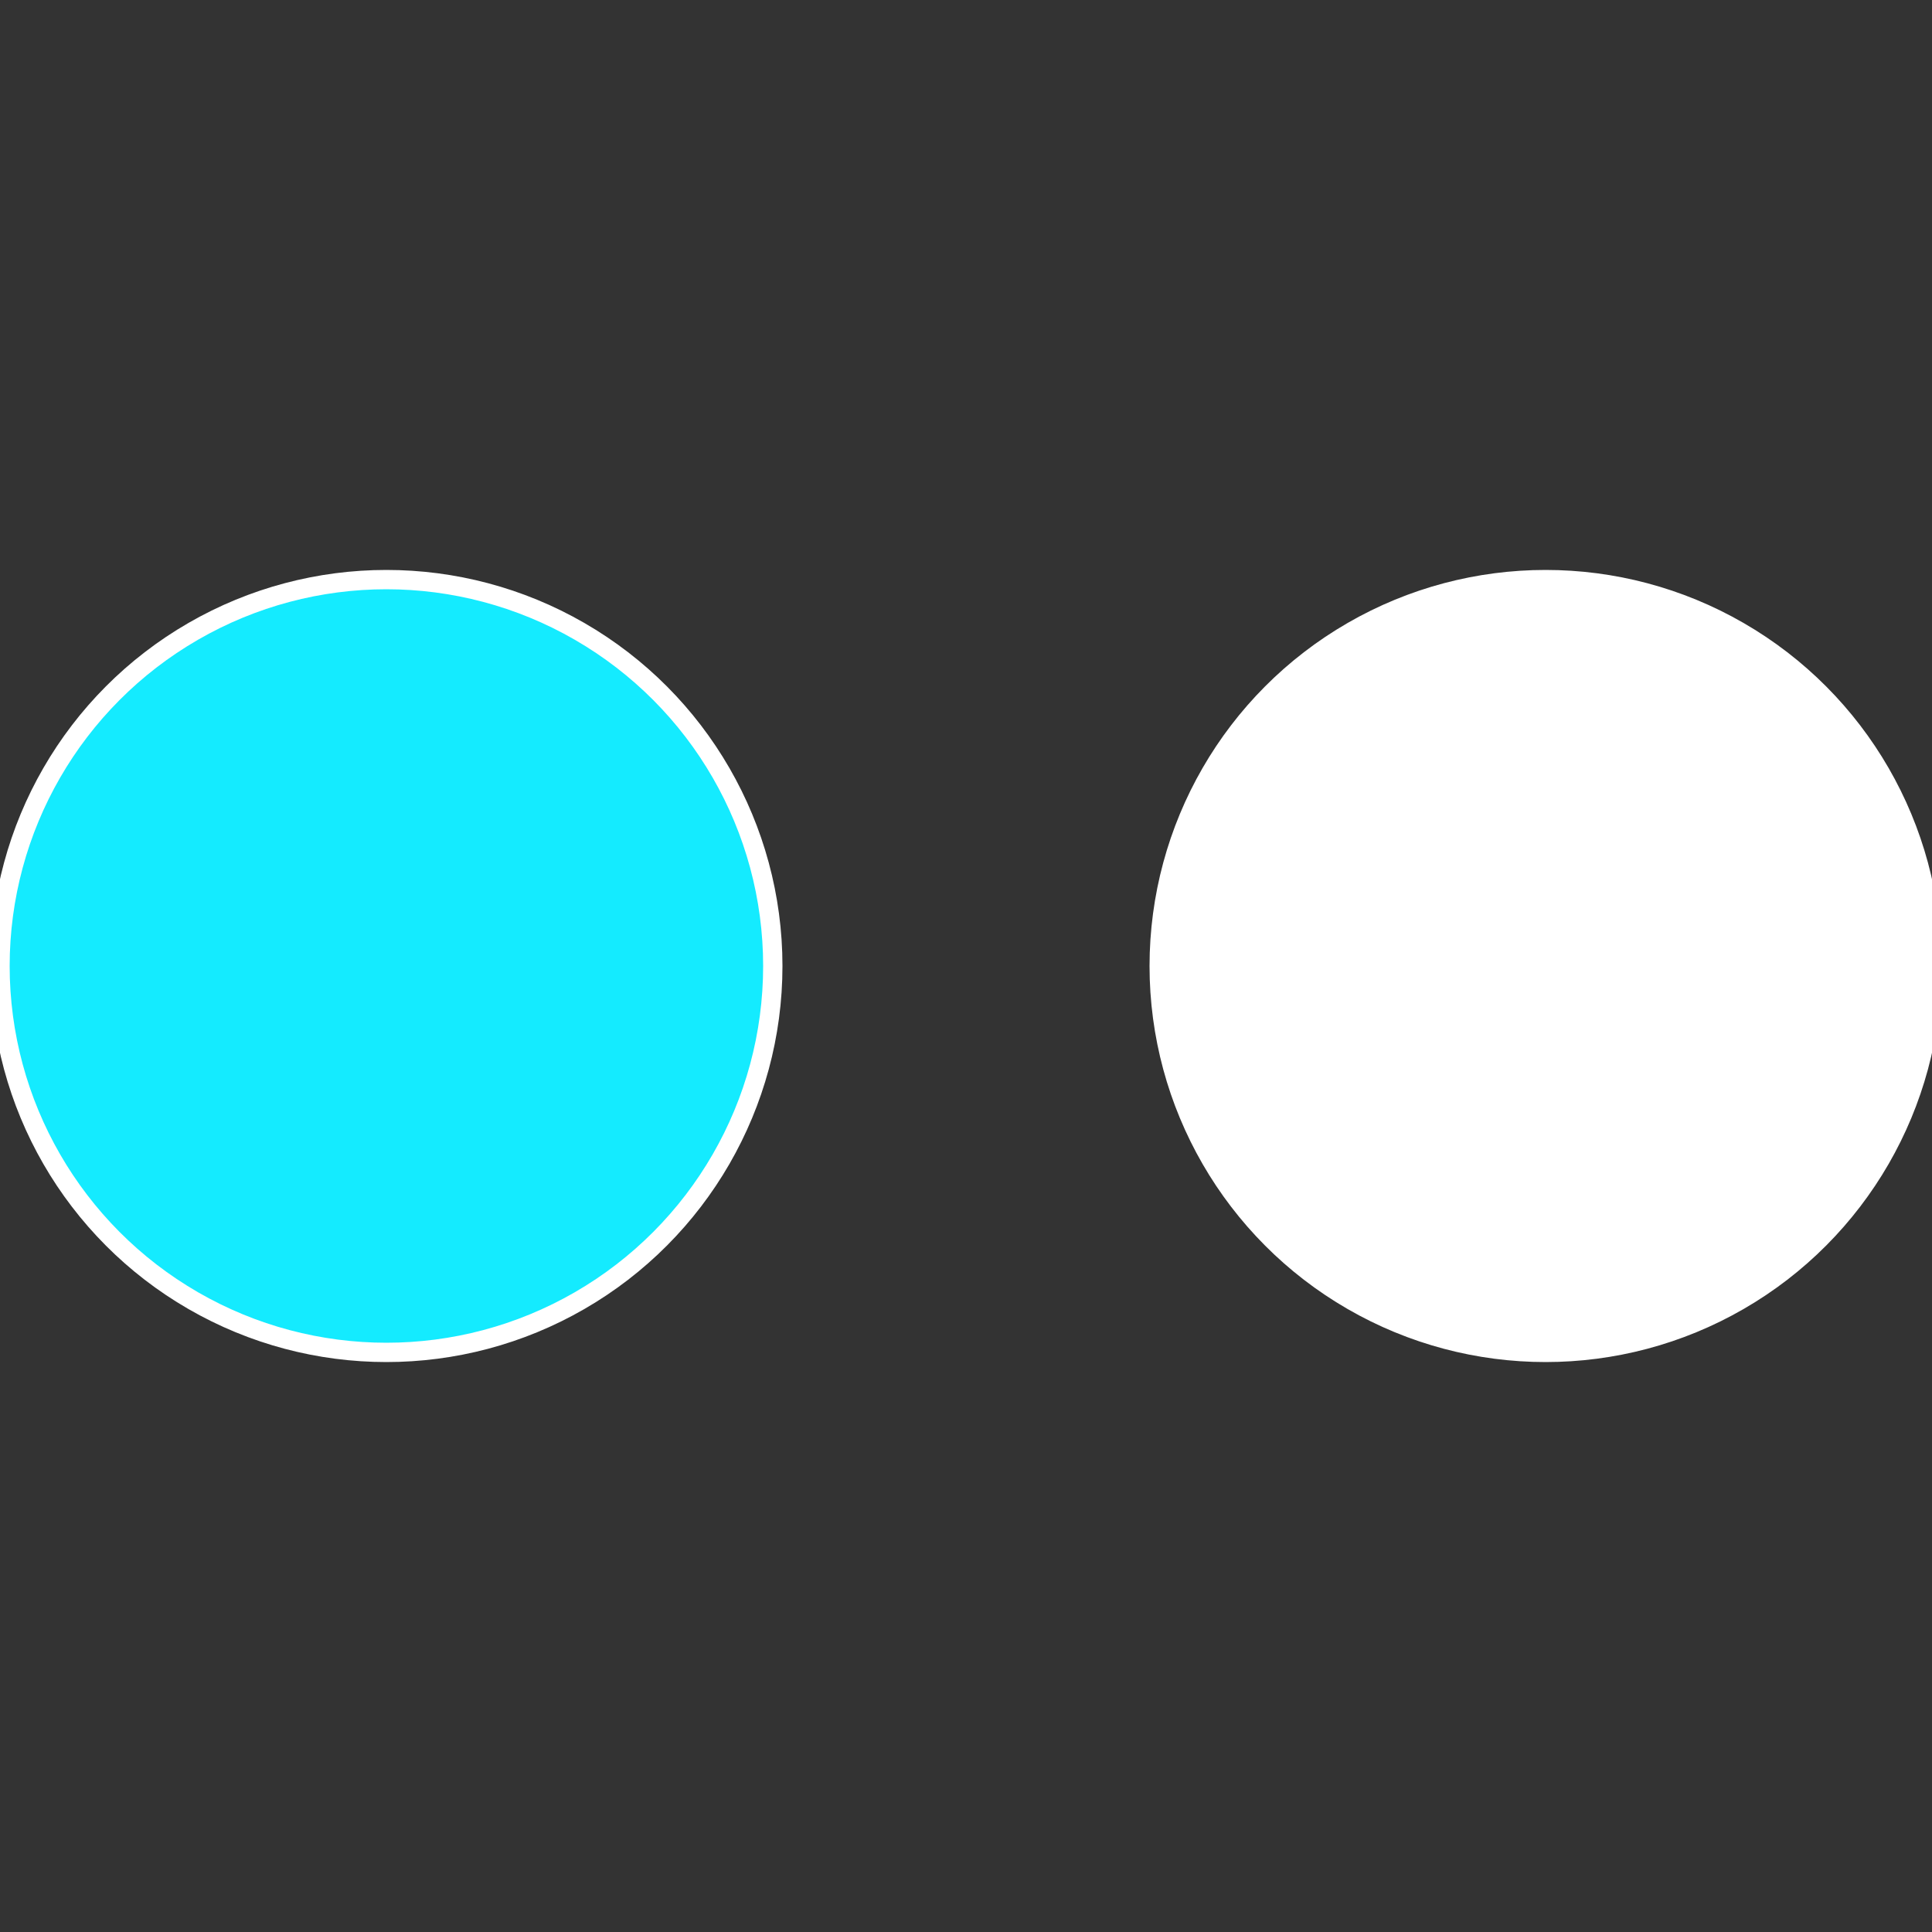
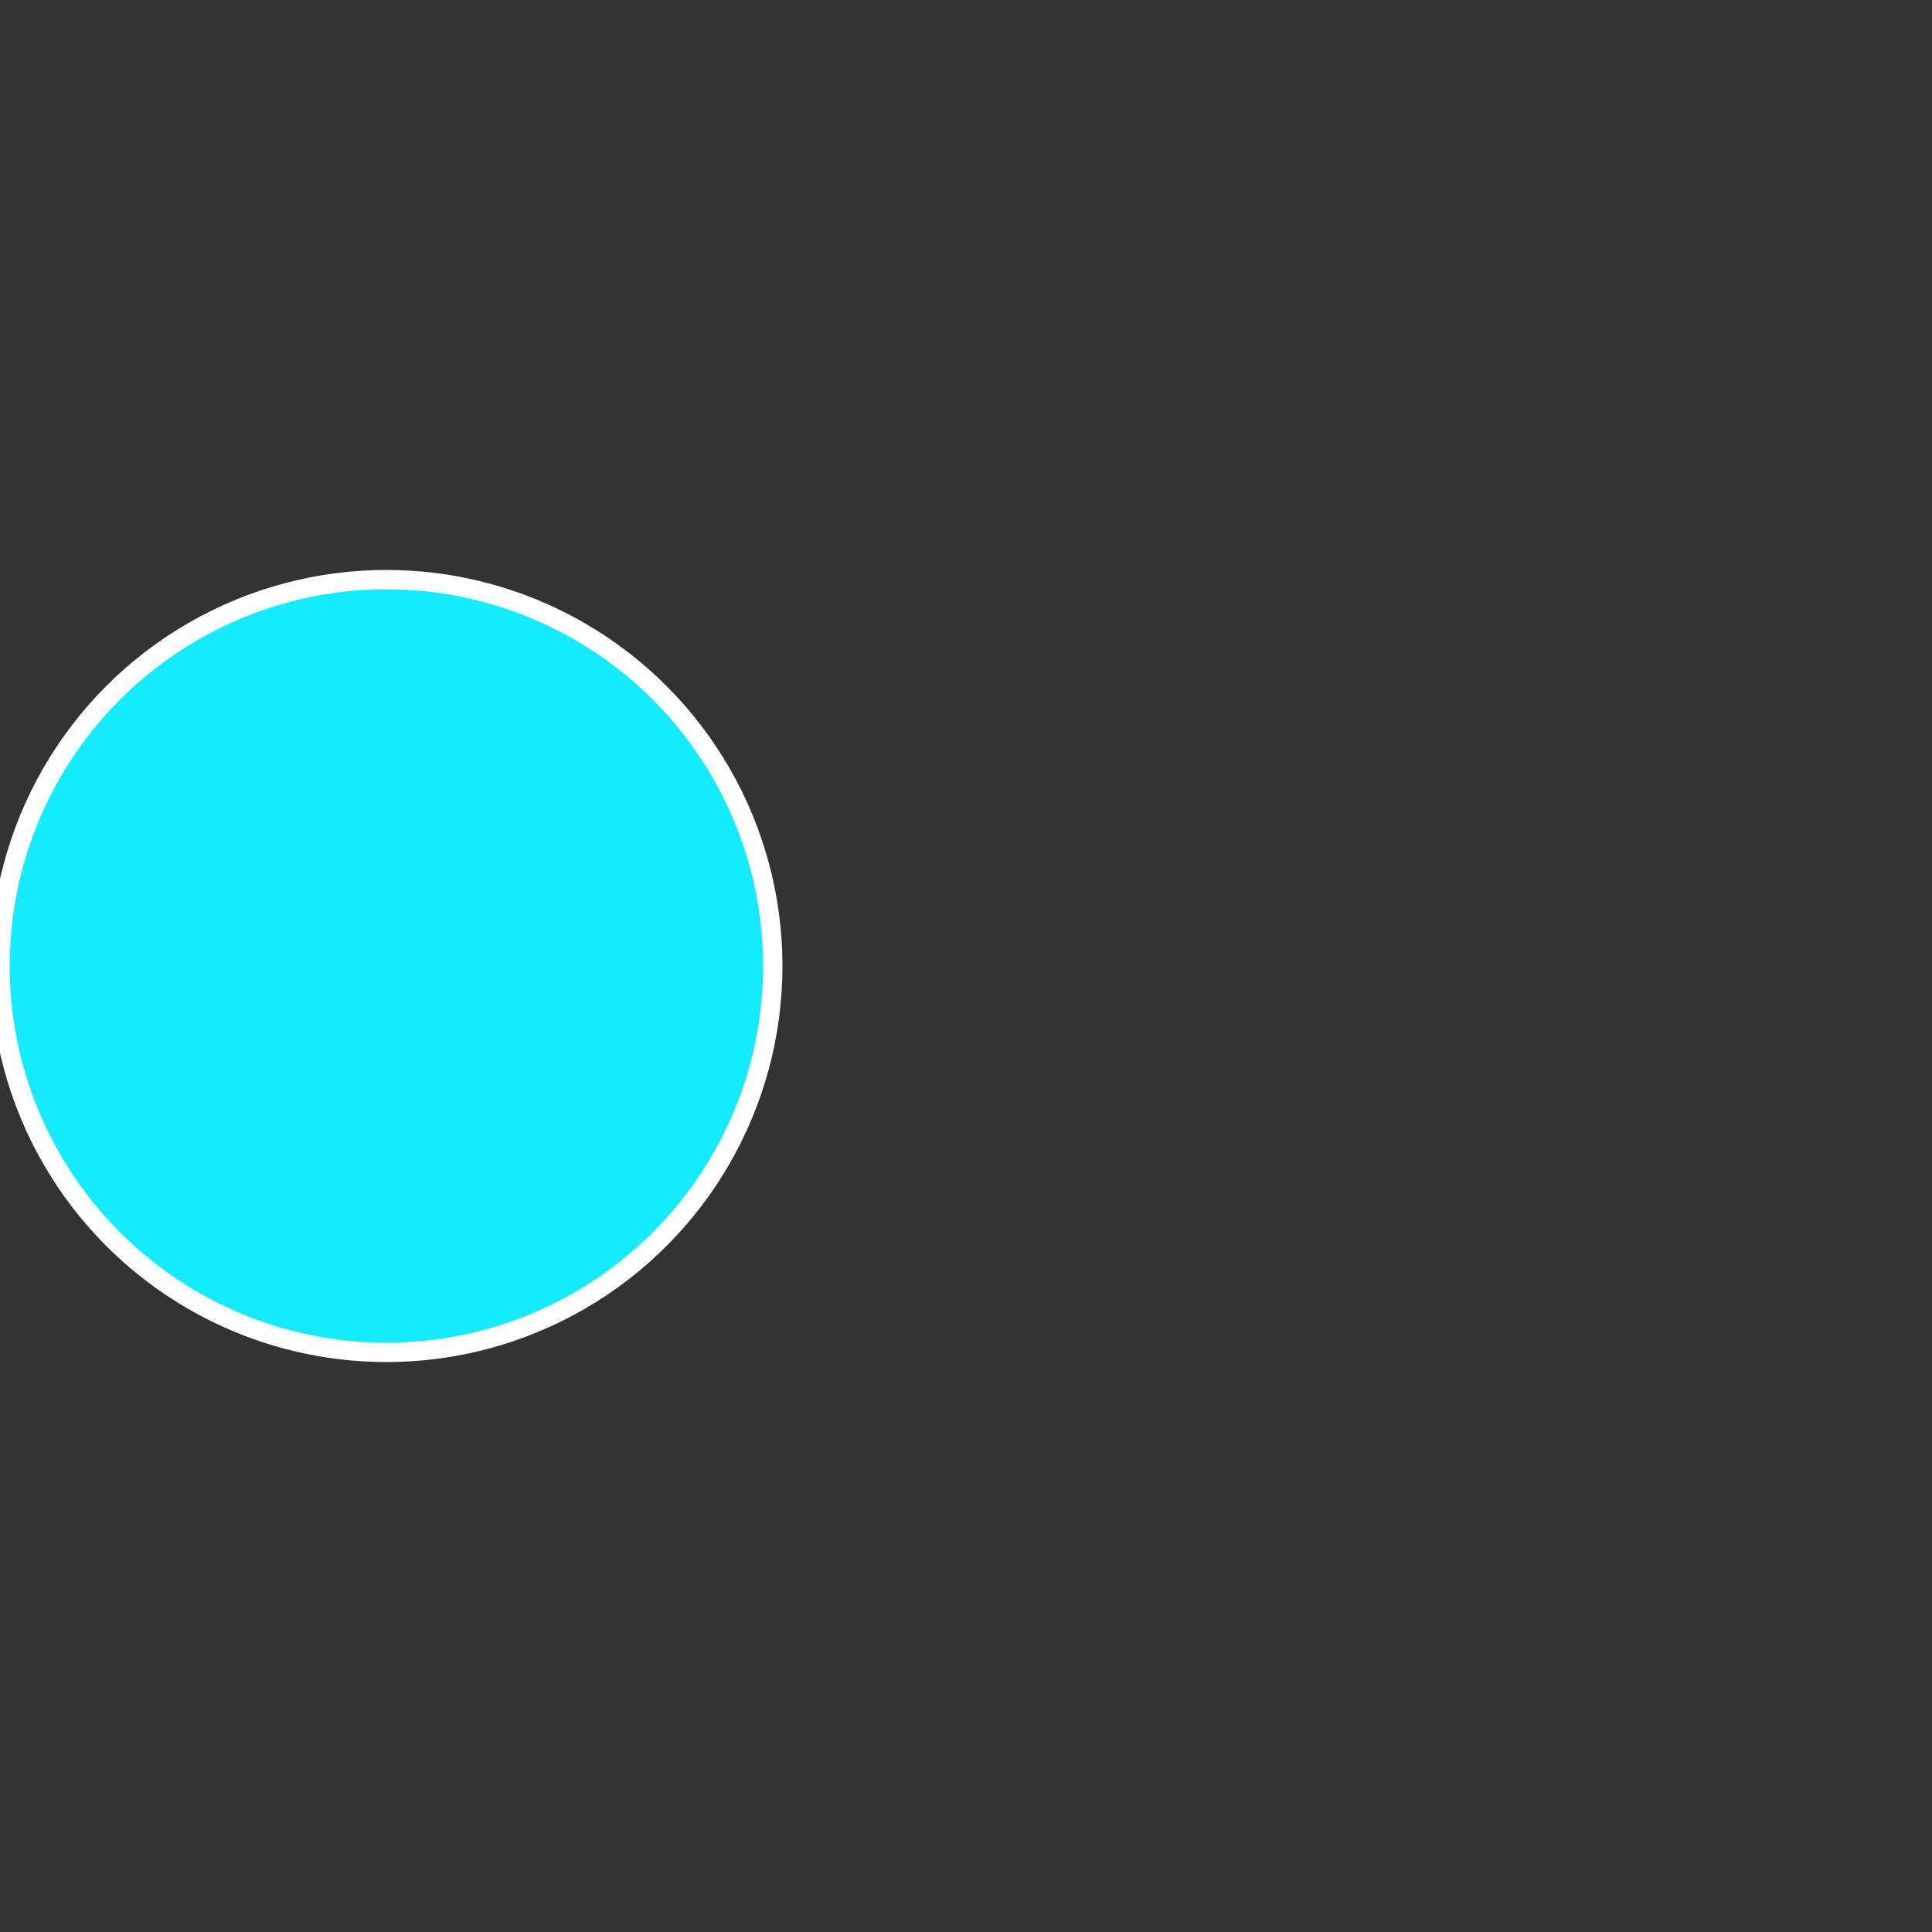
<svg xmlns="http://www.w3.org/2000/svg" width="500" height="500" viewBox="-1 -1 2 2">
  <rect x="-1" y="-1" width="2" height="2" fill="#333333" stroke="none" />
-   <circle cx="0.6" cy="0" r="0.4" fill="#ffffffffffffec0f14ebffffffffffffff20" stroke="#fff" stroke-width="1%" />
  <circle cx="-0.6" cy="7.3478807948841E-17" r="0.4" fill="#14ebffffffffffffec0f1da" stroke="#fff" stroke-width="1%" />
</svg>